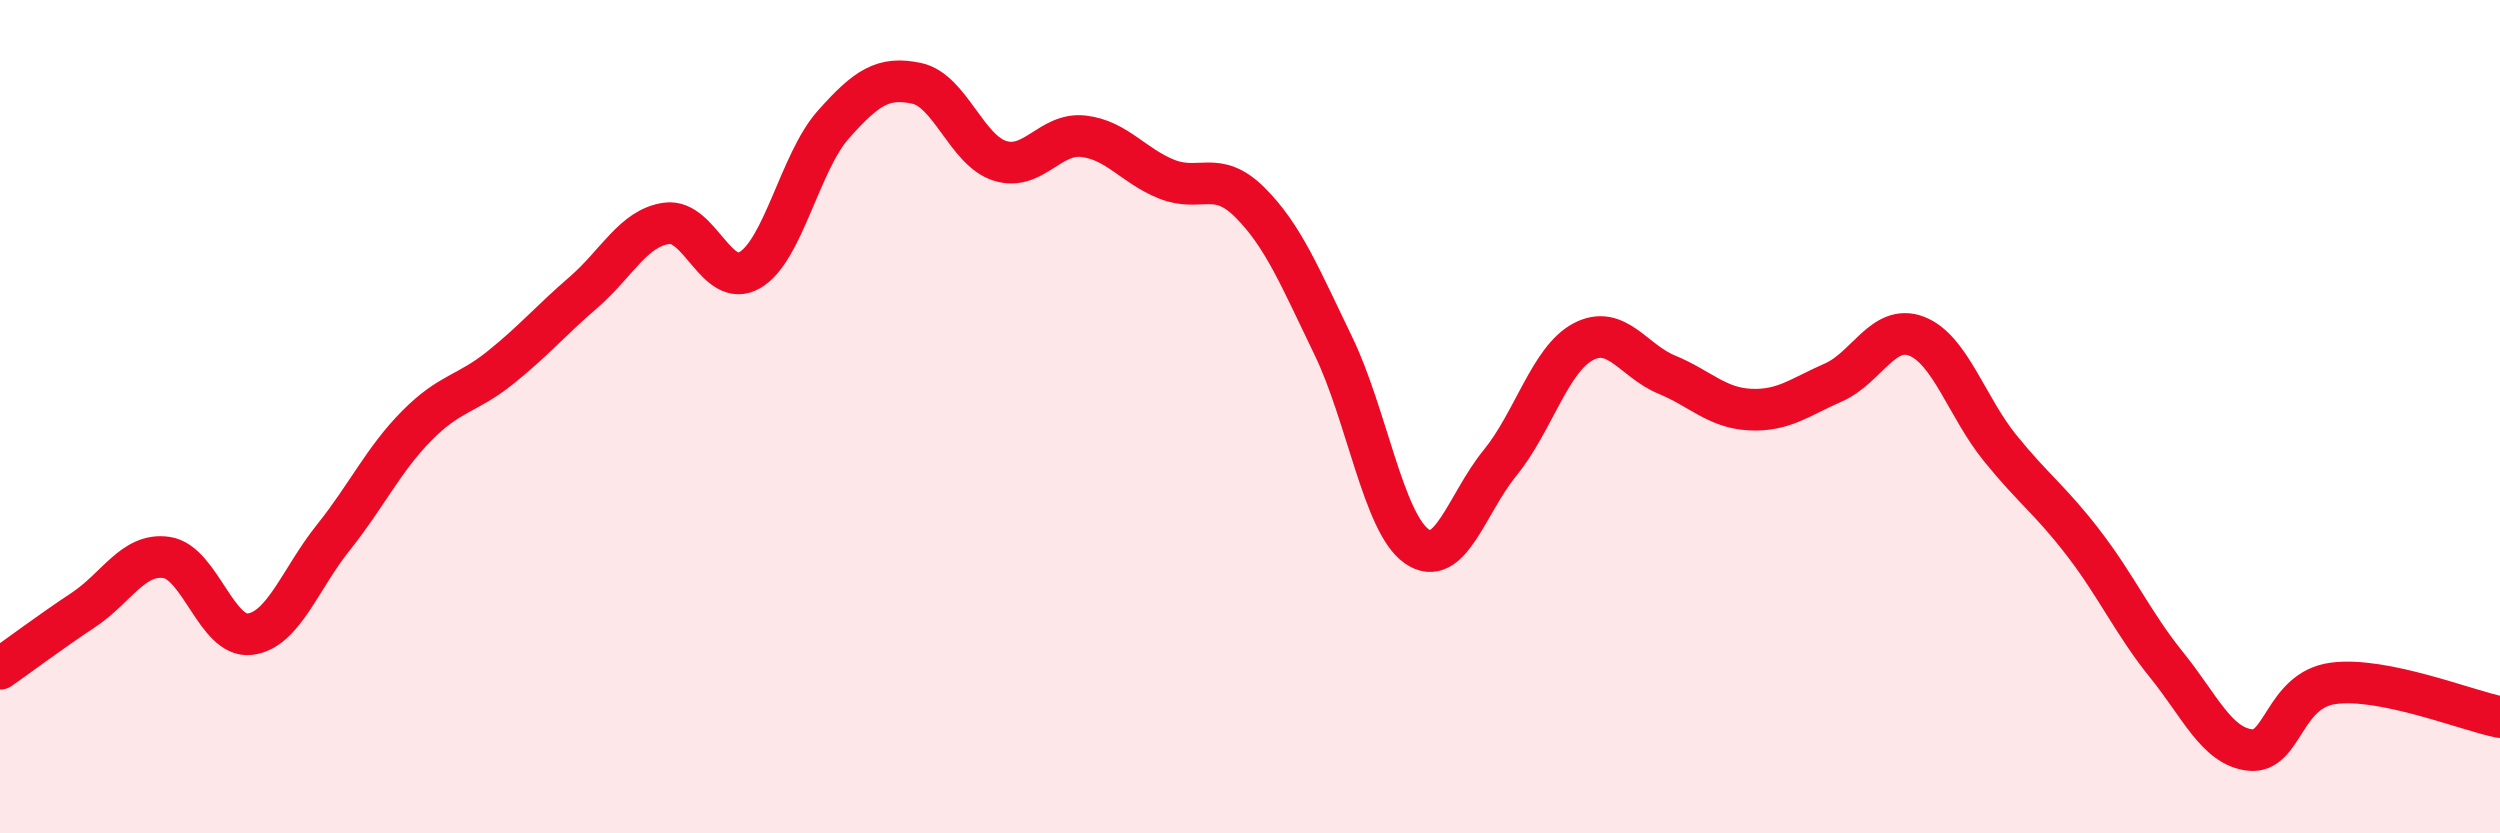
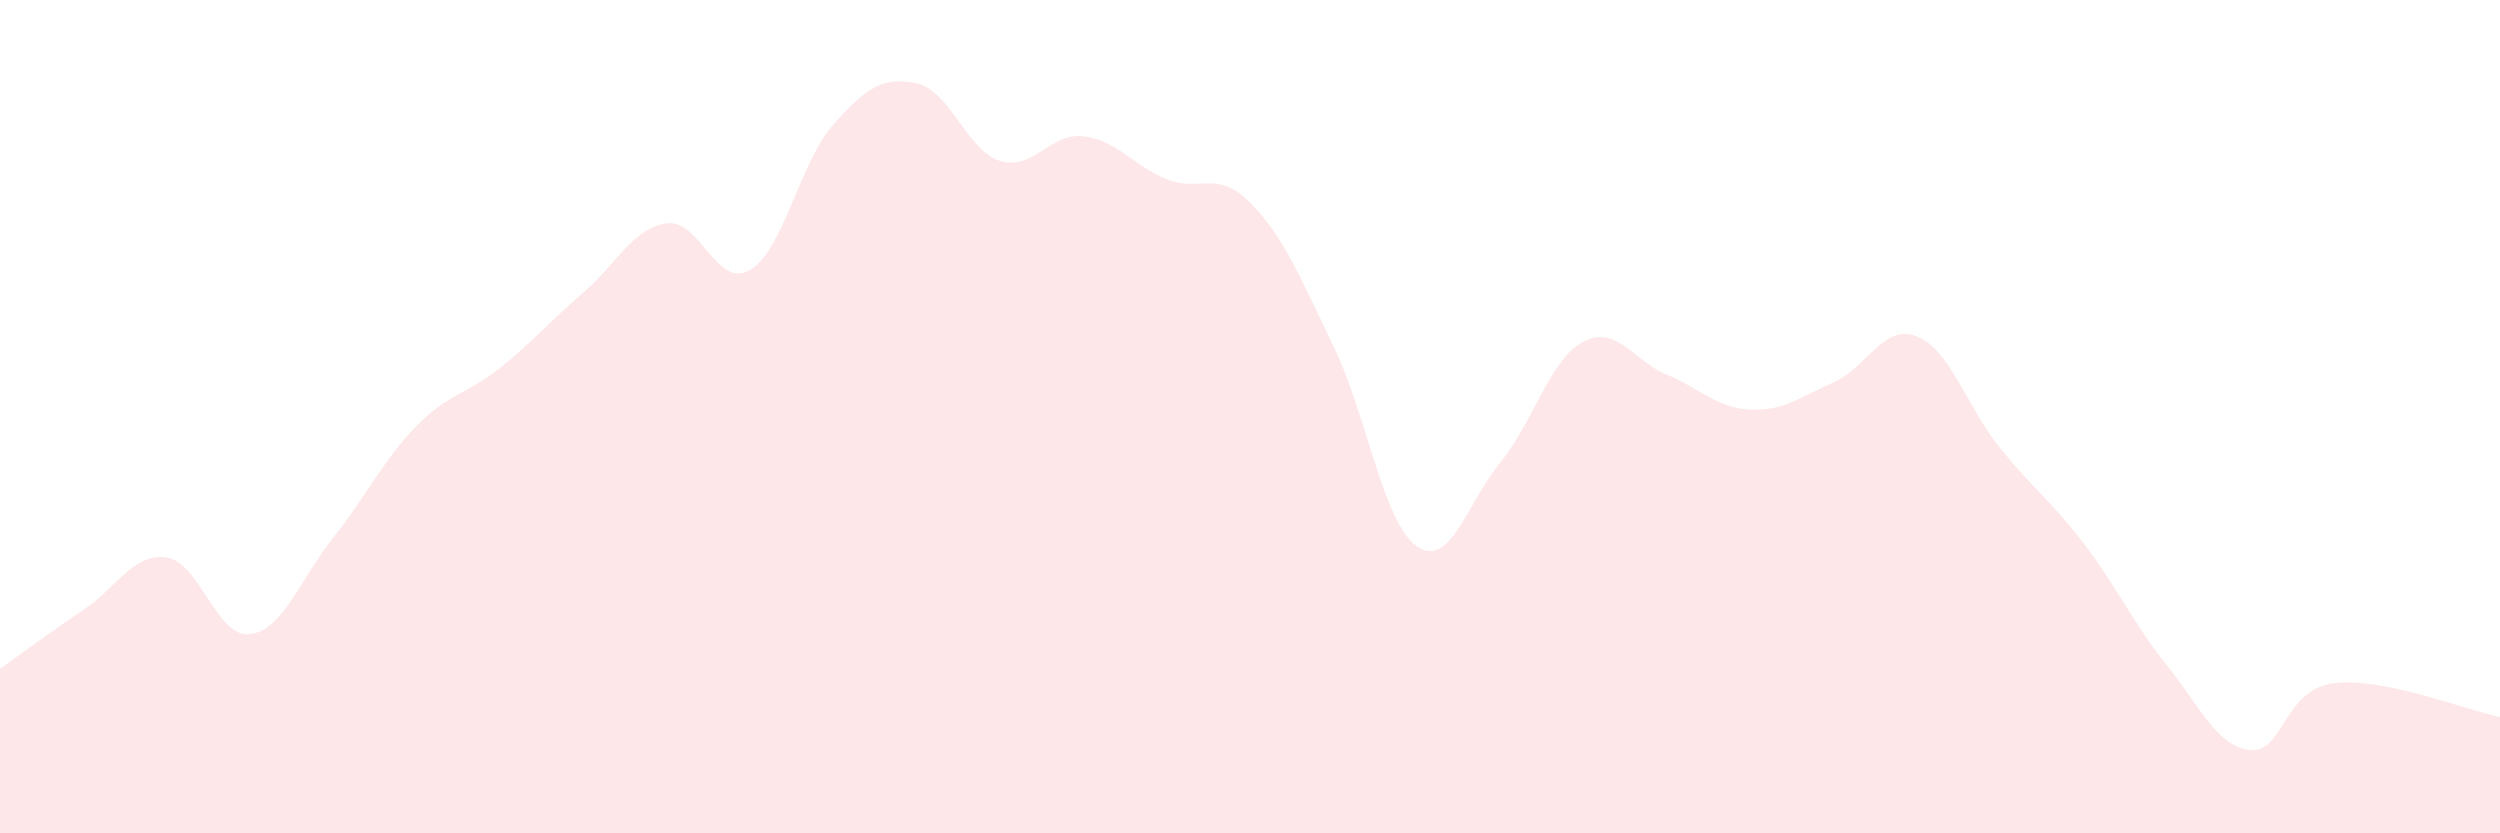
<svg xmlns="http://www.w3.org/2000/svg" width="60" height="20" viewBox="0 0 60 20">
  <path d="M 0,16.05 C 0.4,15.77 1.2,15.17 2,14.64 C 2.8,14.11 3.2,13.26 4,13.38 C 4.8,13.5 5.2,15.32 6,15.22 C 6.8,15.12 7.2,13.9 8,12.9 C 8.8,11.9 9.2,11.03 10,10.22 C 10.8,9.41 11.2,9.47 12,8.83 C 12.8,8.19 13.2,7.71 14,7.02 C 14.8,6.33 15.2,5.47 16,5.36 C 16.8,5.25 17.2,6.95 18,6.48 C 18.8,6.01 19.2,3.89 20,2.99 C 20.8,2.09 21.2,1.83 22,2 C 22.8,2.17 23.2,3.61 24,3.86 C 24.8,4.11 25.2,3.18 26,3.27 C 26.8,3.36 27.2,3.98 28,4.3 C 28.8,4.62 29.2,4.06 30,4.86 C 30.8,5.66 31.2,6.65 32,8.3 C 32.8,9.95 33.2,12.55 34,13.11 C 34.8,13.67 35.2,12.09 36,11.11 C 36.8,10.13 37.2,8.62 38,8.2 C 38.8,7.78 39.2,8.66 40,8.99 C 40.8,9.32 41.2,9.79 42,9.83 C 42.8,9.87 43.2,9.53 44,9.18 C 44.8,8.83 45.2,7.76 46,8.07 C 46.8,8.38 47.2,9.76 48,10.75 C 48.8,11.74 49.2,11.99 50,13.03 C 50.8,14.07 51.2,14.97 52,15.96 C 52.8,16.95 53.2,17.91 54,18 C 54.8,18.09 54.8,16.56 56,16.4 C 57.2,16.24 59.2,17.05 60,17.21L60 20L0 20Z" fill="#EB0A25" opacity="0.1" stroke-linecap="round" stroke-linejoin="round" />
-   <path d="M 0,16.05 C 0.4,15.77 1.2,15.17 2,14.64 C 2.8,14.11 3.2,13.26 4,13.38 C 4.8,13.5 5.2,15.32 6,15.22 C 6.8,15.12 7.2,13.9 8,12.9 C 8.8,11.9 9.2,11.03 10,10.22 C 10.8,9.41 11.2,9.47 12,8.83 C 12.8,8.19 13.2,7.71 14,7.02 C 14.8,6.33 15.2,5.47 16,5.36 C 16.8,5.25 17.2,6.95 18,6.48 C 18.8,6.01 19.2,3.89 20,2.99 C 20.8,2.09 21.2,1.83 22,2 C 22.8,2.17 23.2,3.61 24,3.86 C 24.8,4.11 25.2,3.18 26,3.27 C 26.8,3.36 27.2,3.98 28,4.3 C 28.8,4.62 29.2,4.06 30,4.86 C 30.8,5.66 31.2,6.65 32,8.3 C 32.8,9.95 33.2,12.55 34,13.11 C 34.8,13.67 35.2,12.09 36,11.11 C 36.8,10.13 37.2,8.62 38,8.2 C 38.8,7.78 39.2,8.66 40,8.99 C 40.8,9.32 41.2,9.79 42,9.83 C 42.8,9.87 43.2,9.53 44,9.18 C 44.8,8.83 45.2,7.76 46,8.07 C 46.8,8.38 47.2,9.76 48,10.75 C 48.8,11.74 49.2,11.99 50,13.03 C 50.8,14.07 51.2,14.97 52,15.96 C 52.8,16.95 53.2,17.91 54,18 C 54.8,18.09 54.8,16.56 56,16.4 C 57.2,16.24 59.2,17.05 60,17.21" stroke="#EB0A25" stroke-width="1" fill="none" stroke-linecap="round" stroke-linejoin="round" />
</svg>